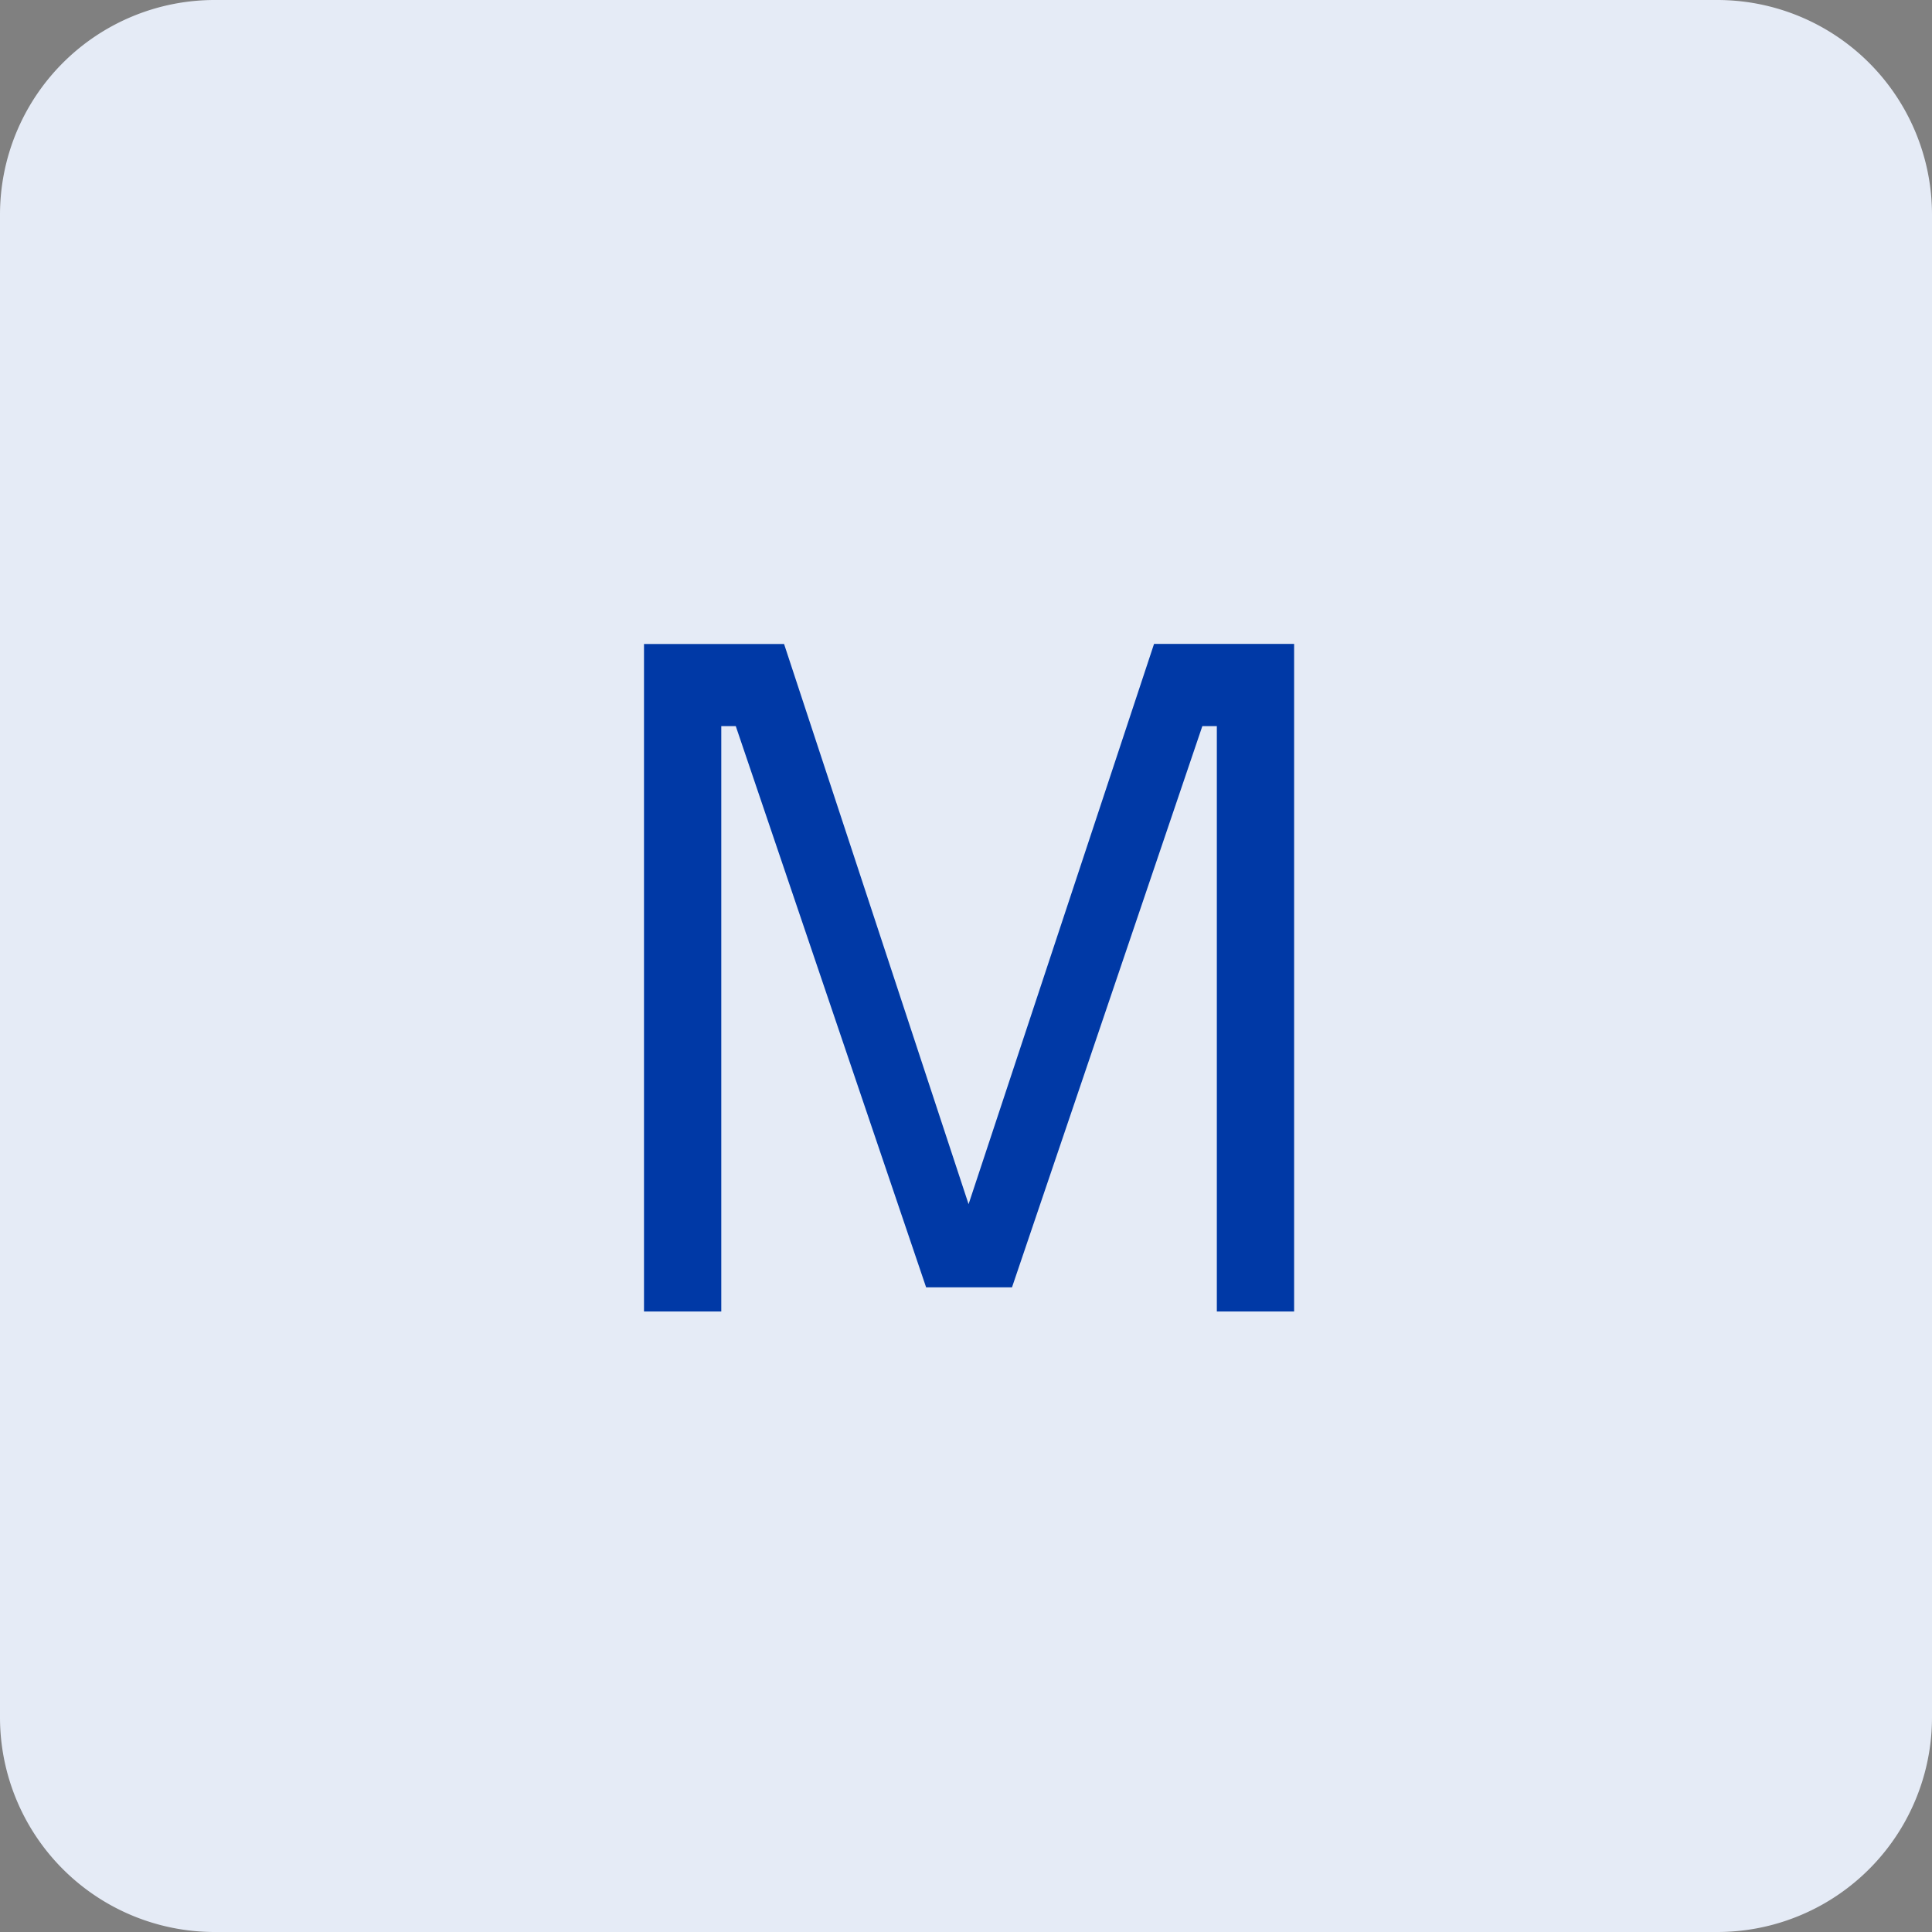
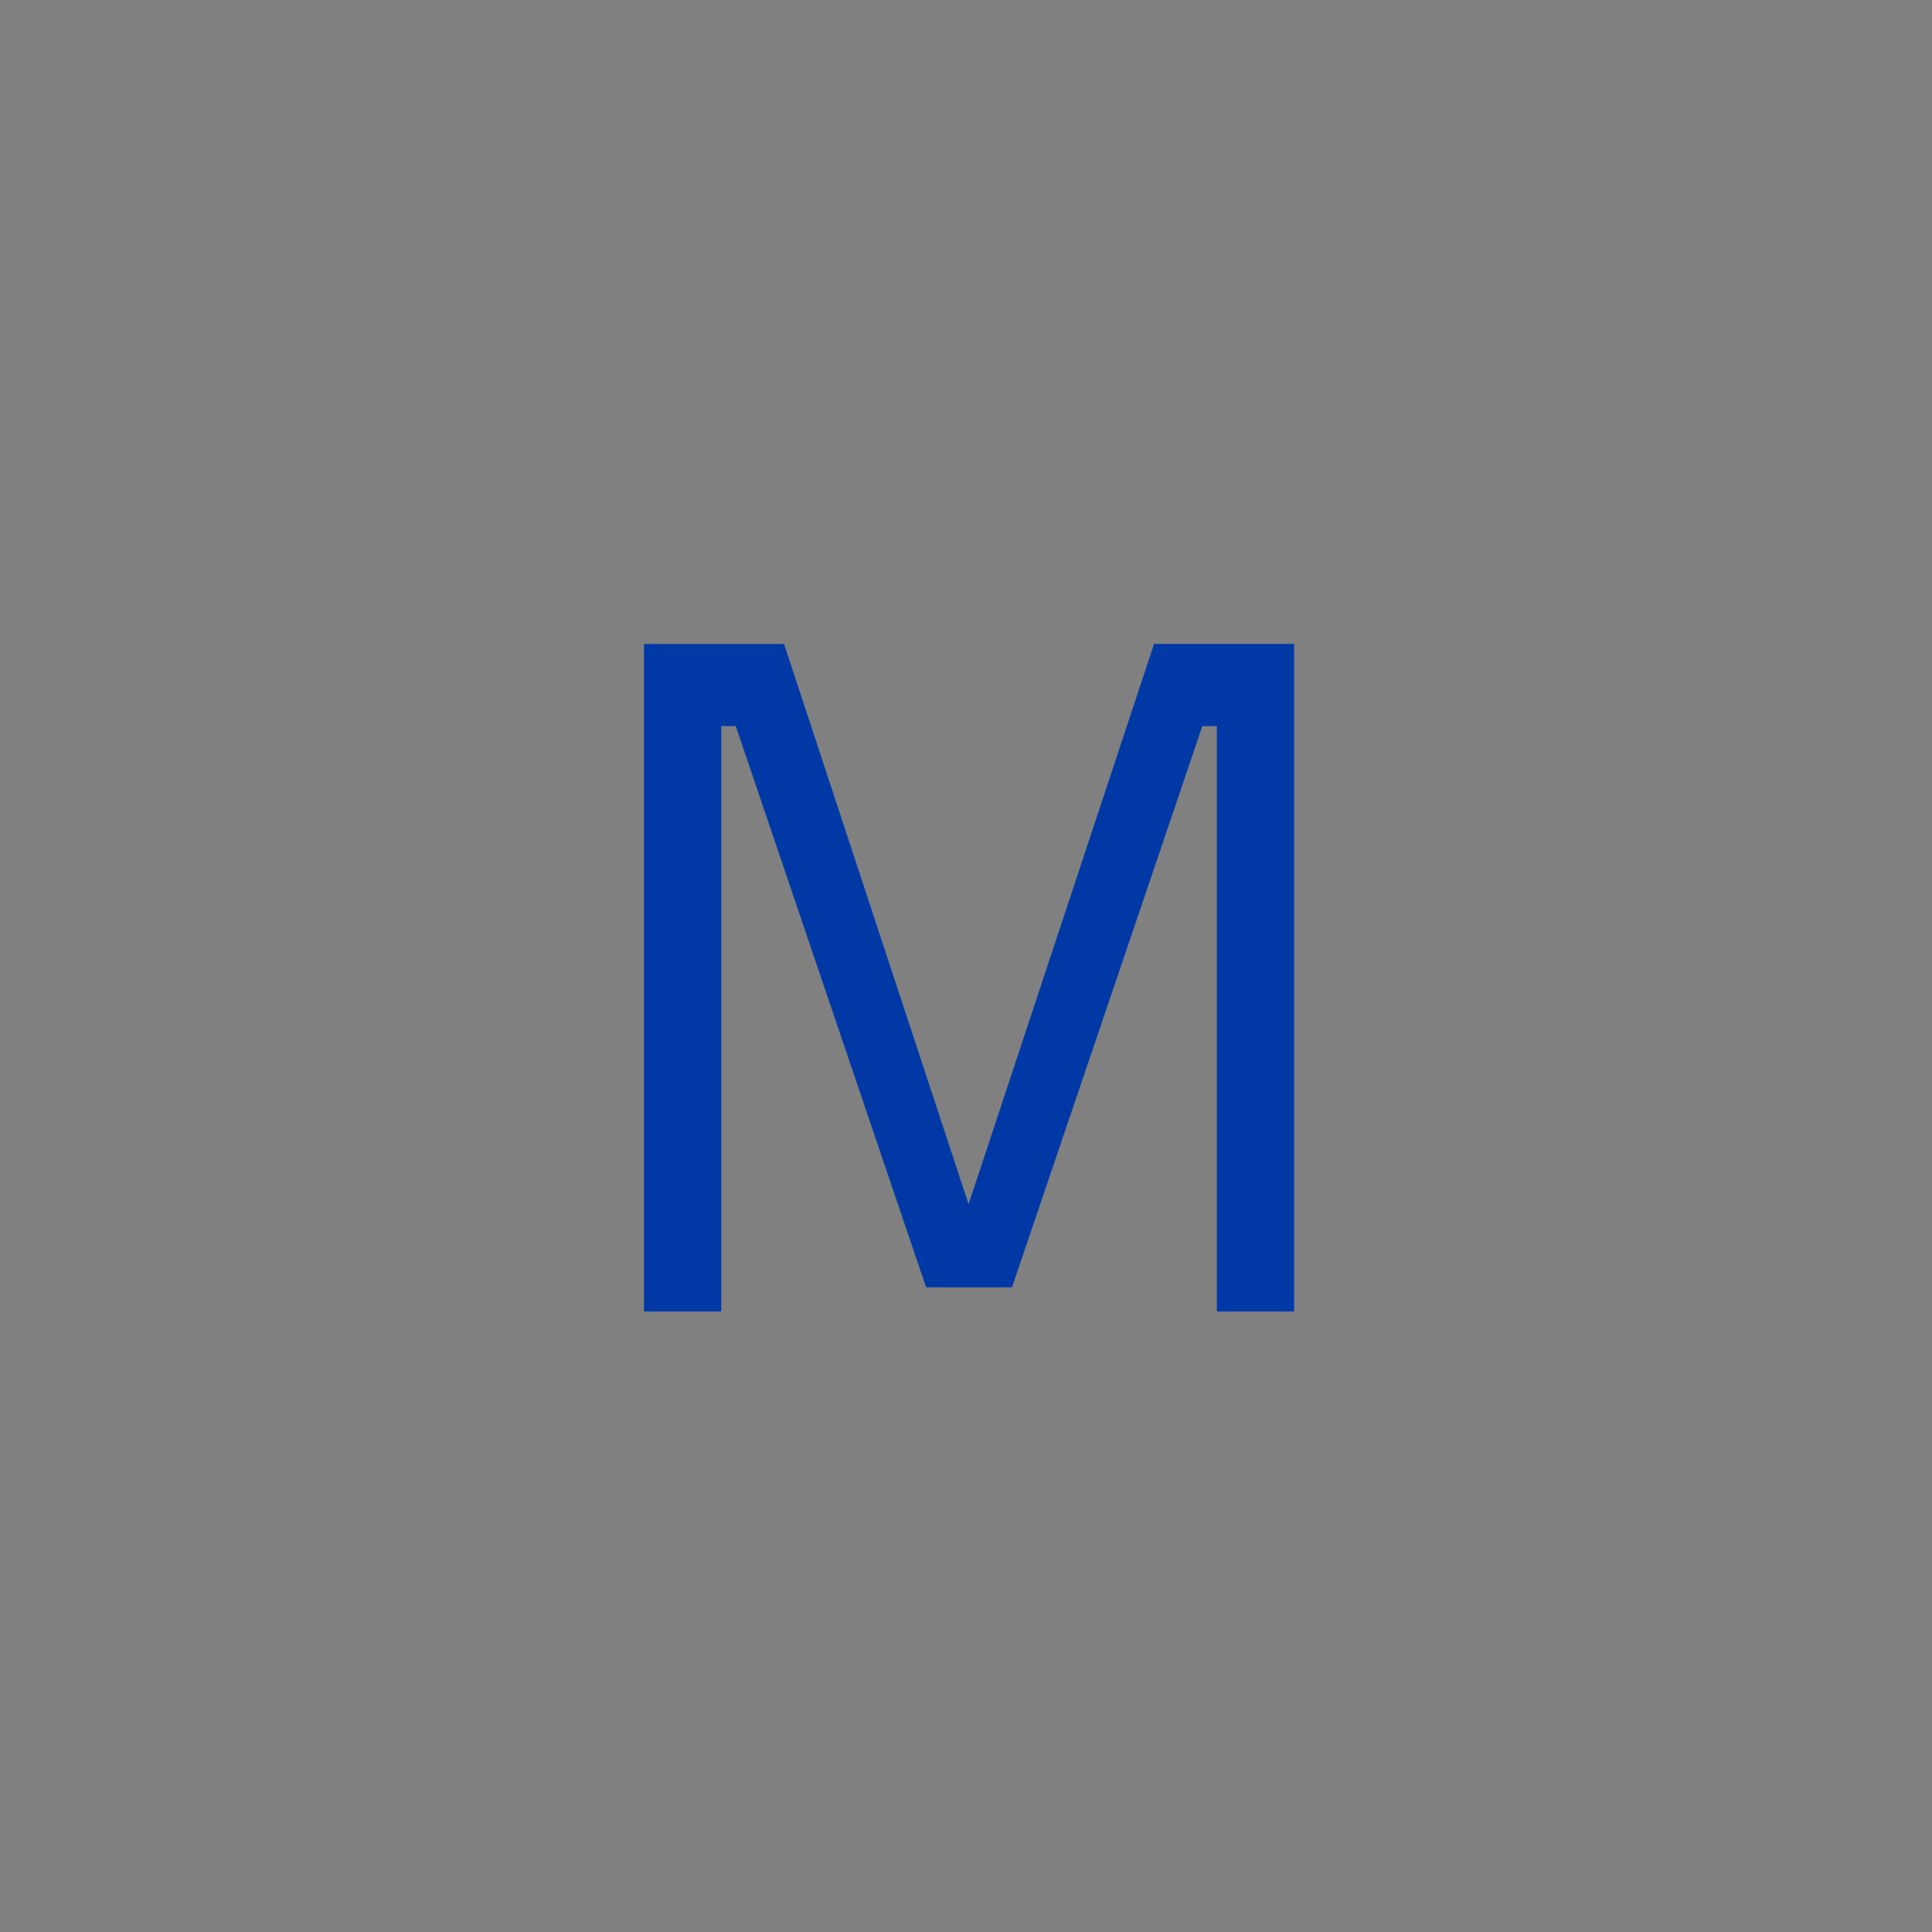
<svg xmlns="http://www.w3.org/2000/svg" width="36" height="36" viewBox="0 0 36 36">
  <rect x="0" y="0" width="36" height="36" fill="#808080" stroke="none" />
  <g id="Group_30909" data-name="Group 30909" transform="translate(-933 -849)">
-     <path id="Path_109339" data-name="Path 109339" d="M4,0H32a4,4,0,0,1,4,4V32a4,4,0,0,1-4,4H4a4,4,0,0,1-4-4V4A4,4,0,0,1,4,0Z" transform="translate(933 849)" fill="#e5ebf6" />
    <path id="Path_109344" data-name="Path 109344" d="M-6.057,0V-12.438h2.61L-.009-2l3.456-10.44h2.61V0H4.617V-10.908h-.27L.8-.45H-.8L-4.347-10.908h-.27V0Z" transform="translate(951.057 873.438)" fill="#0039a6" />
  </g>
</svg>